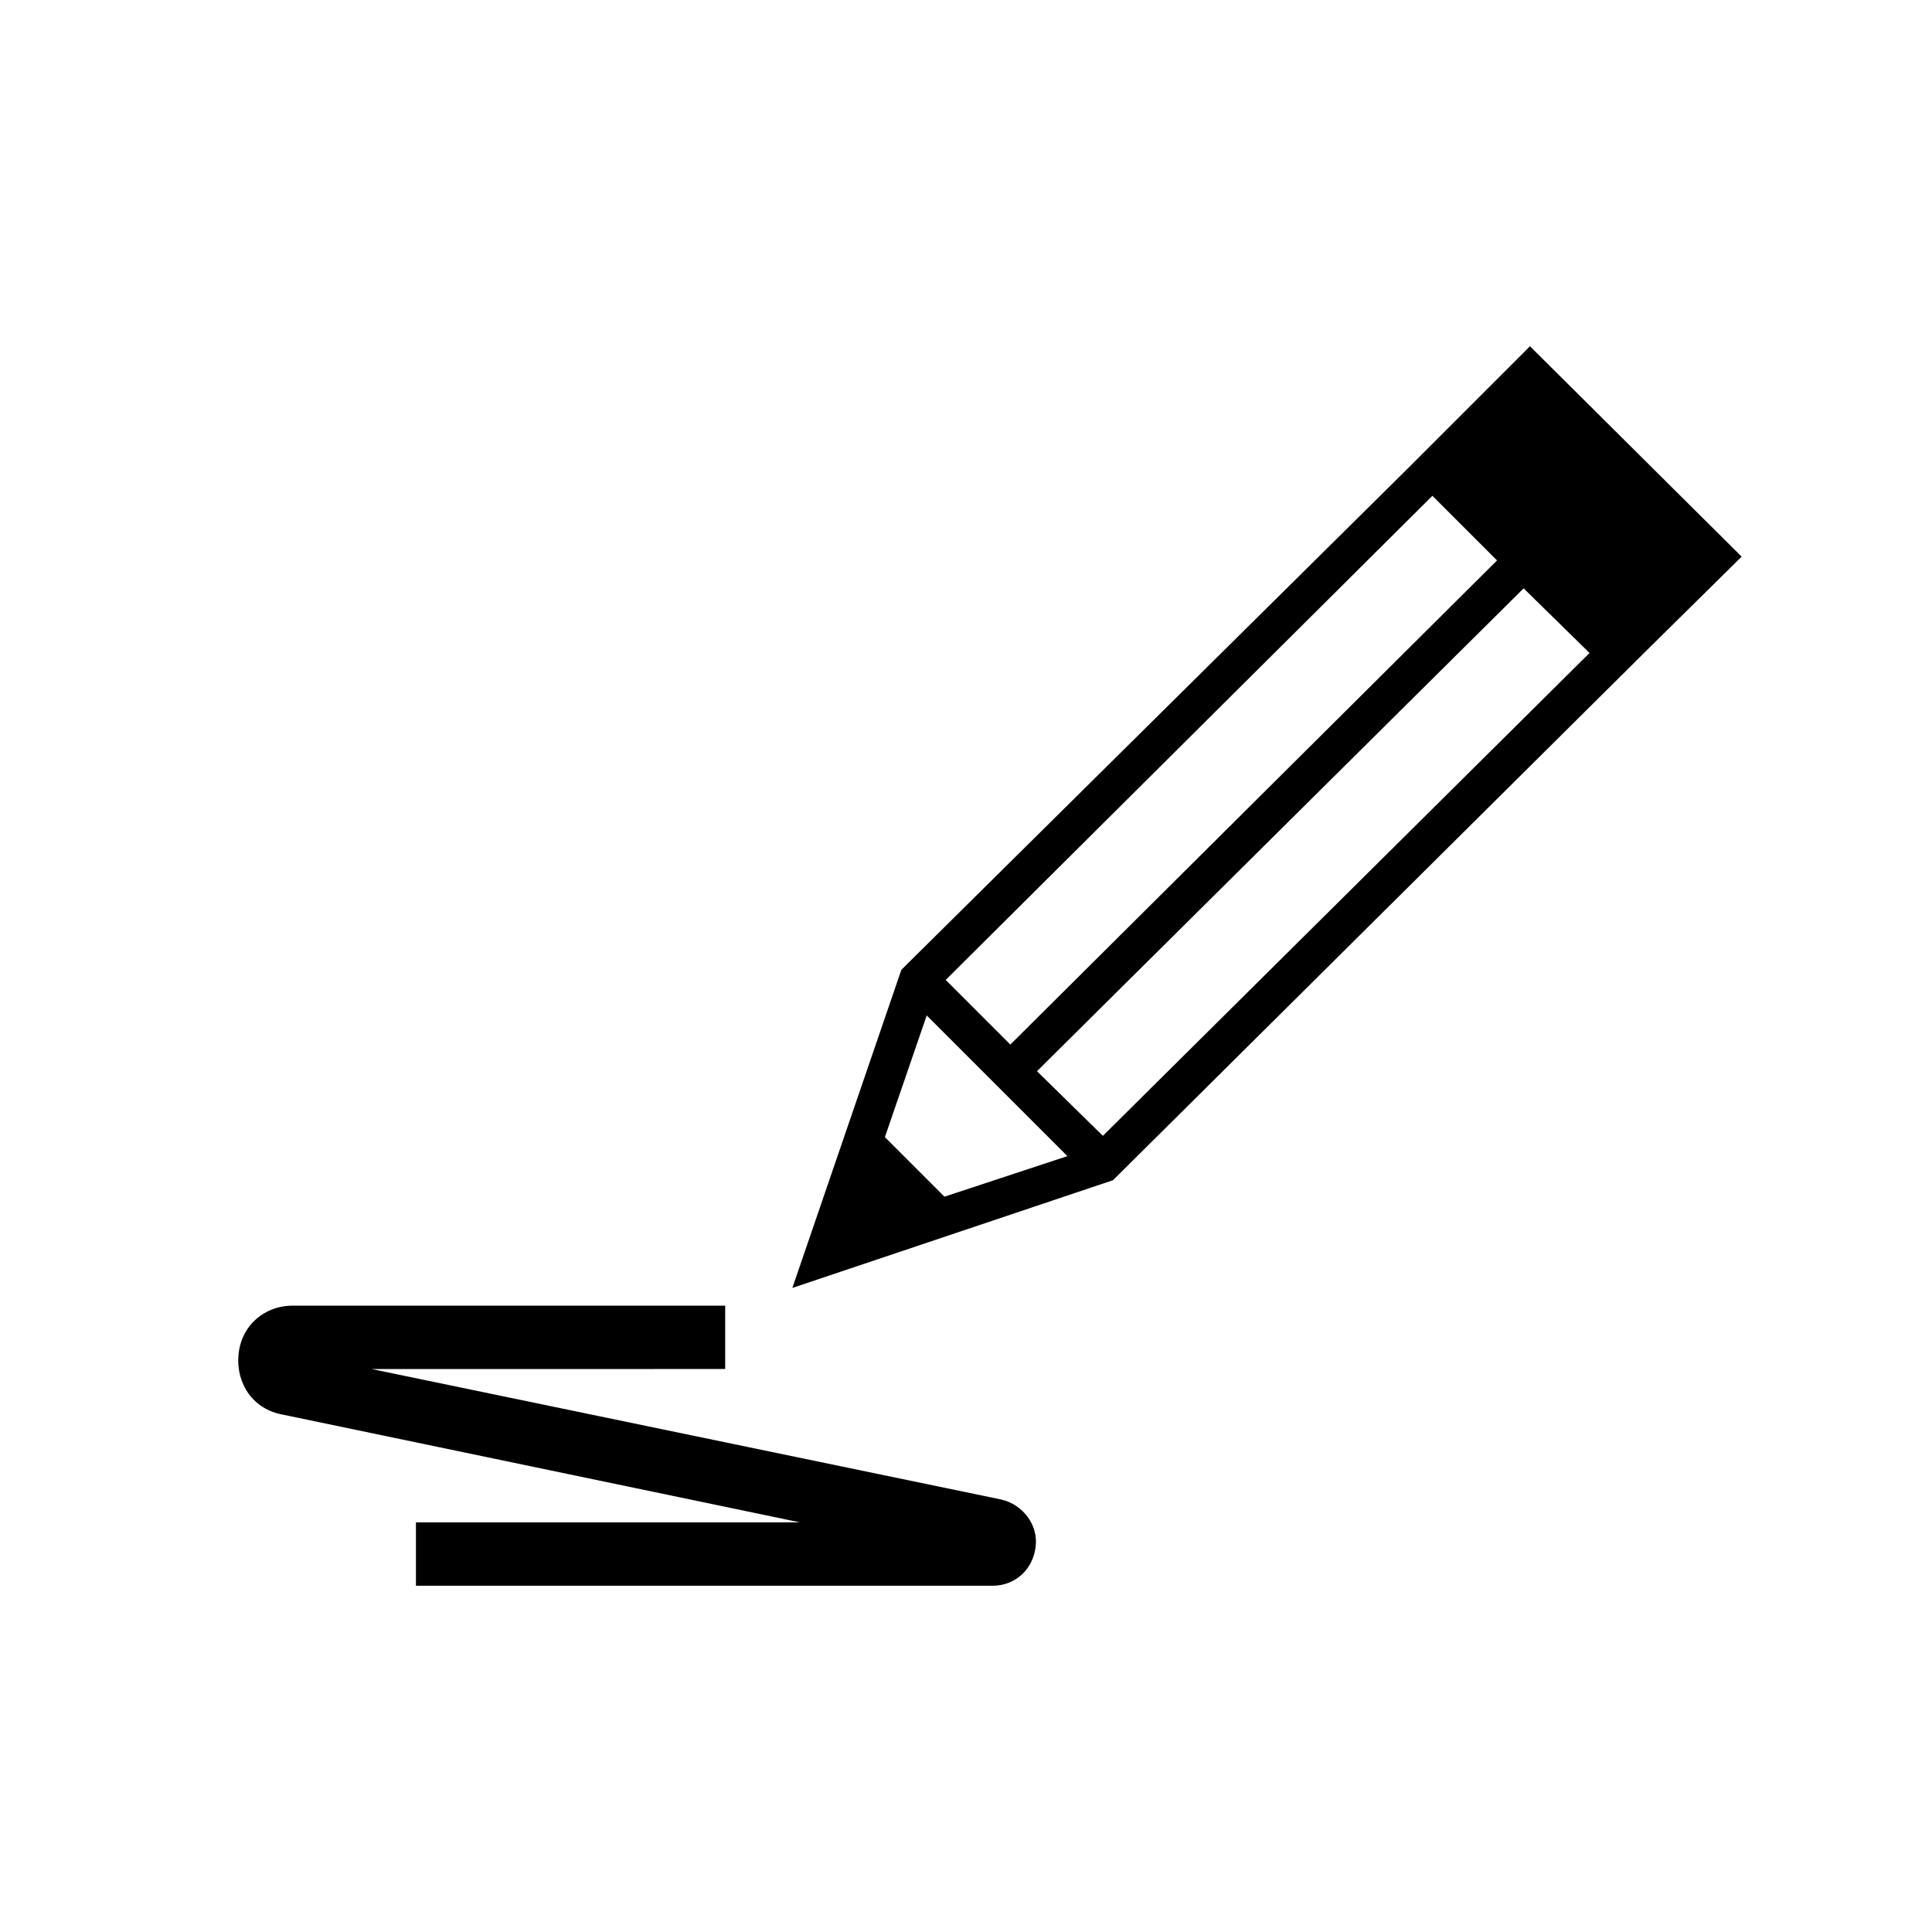
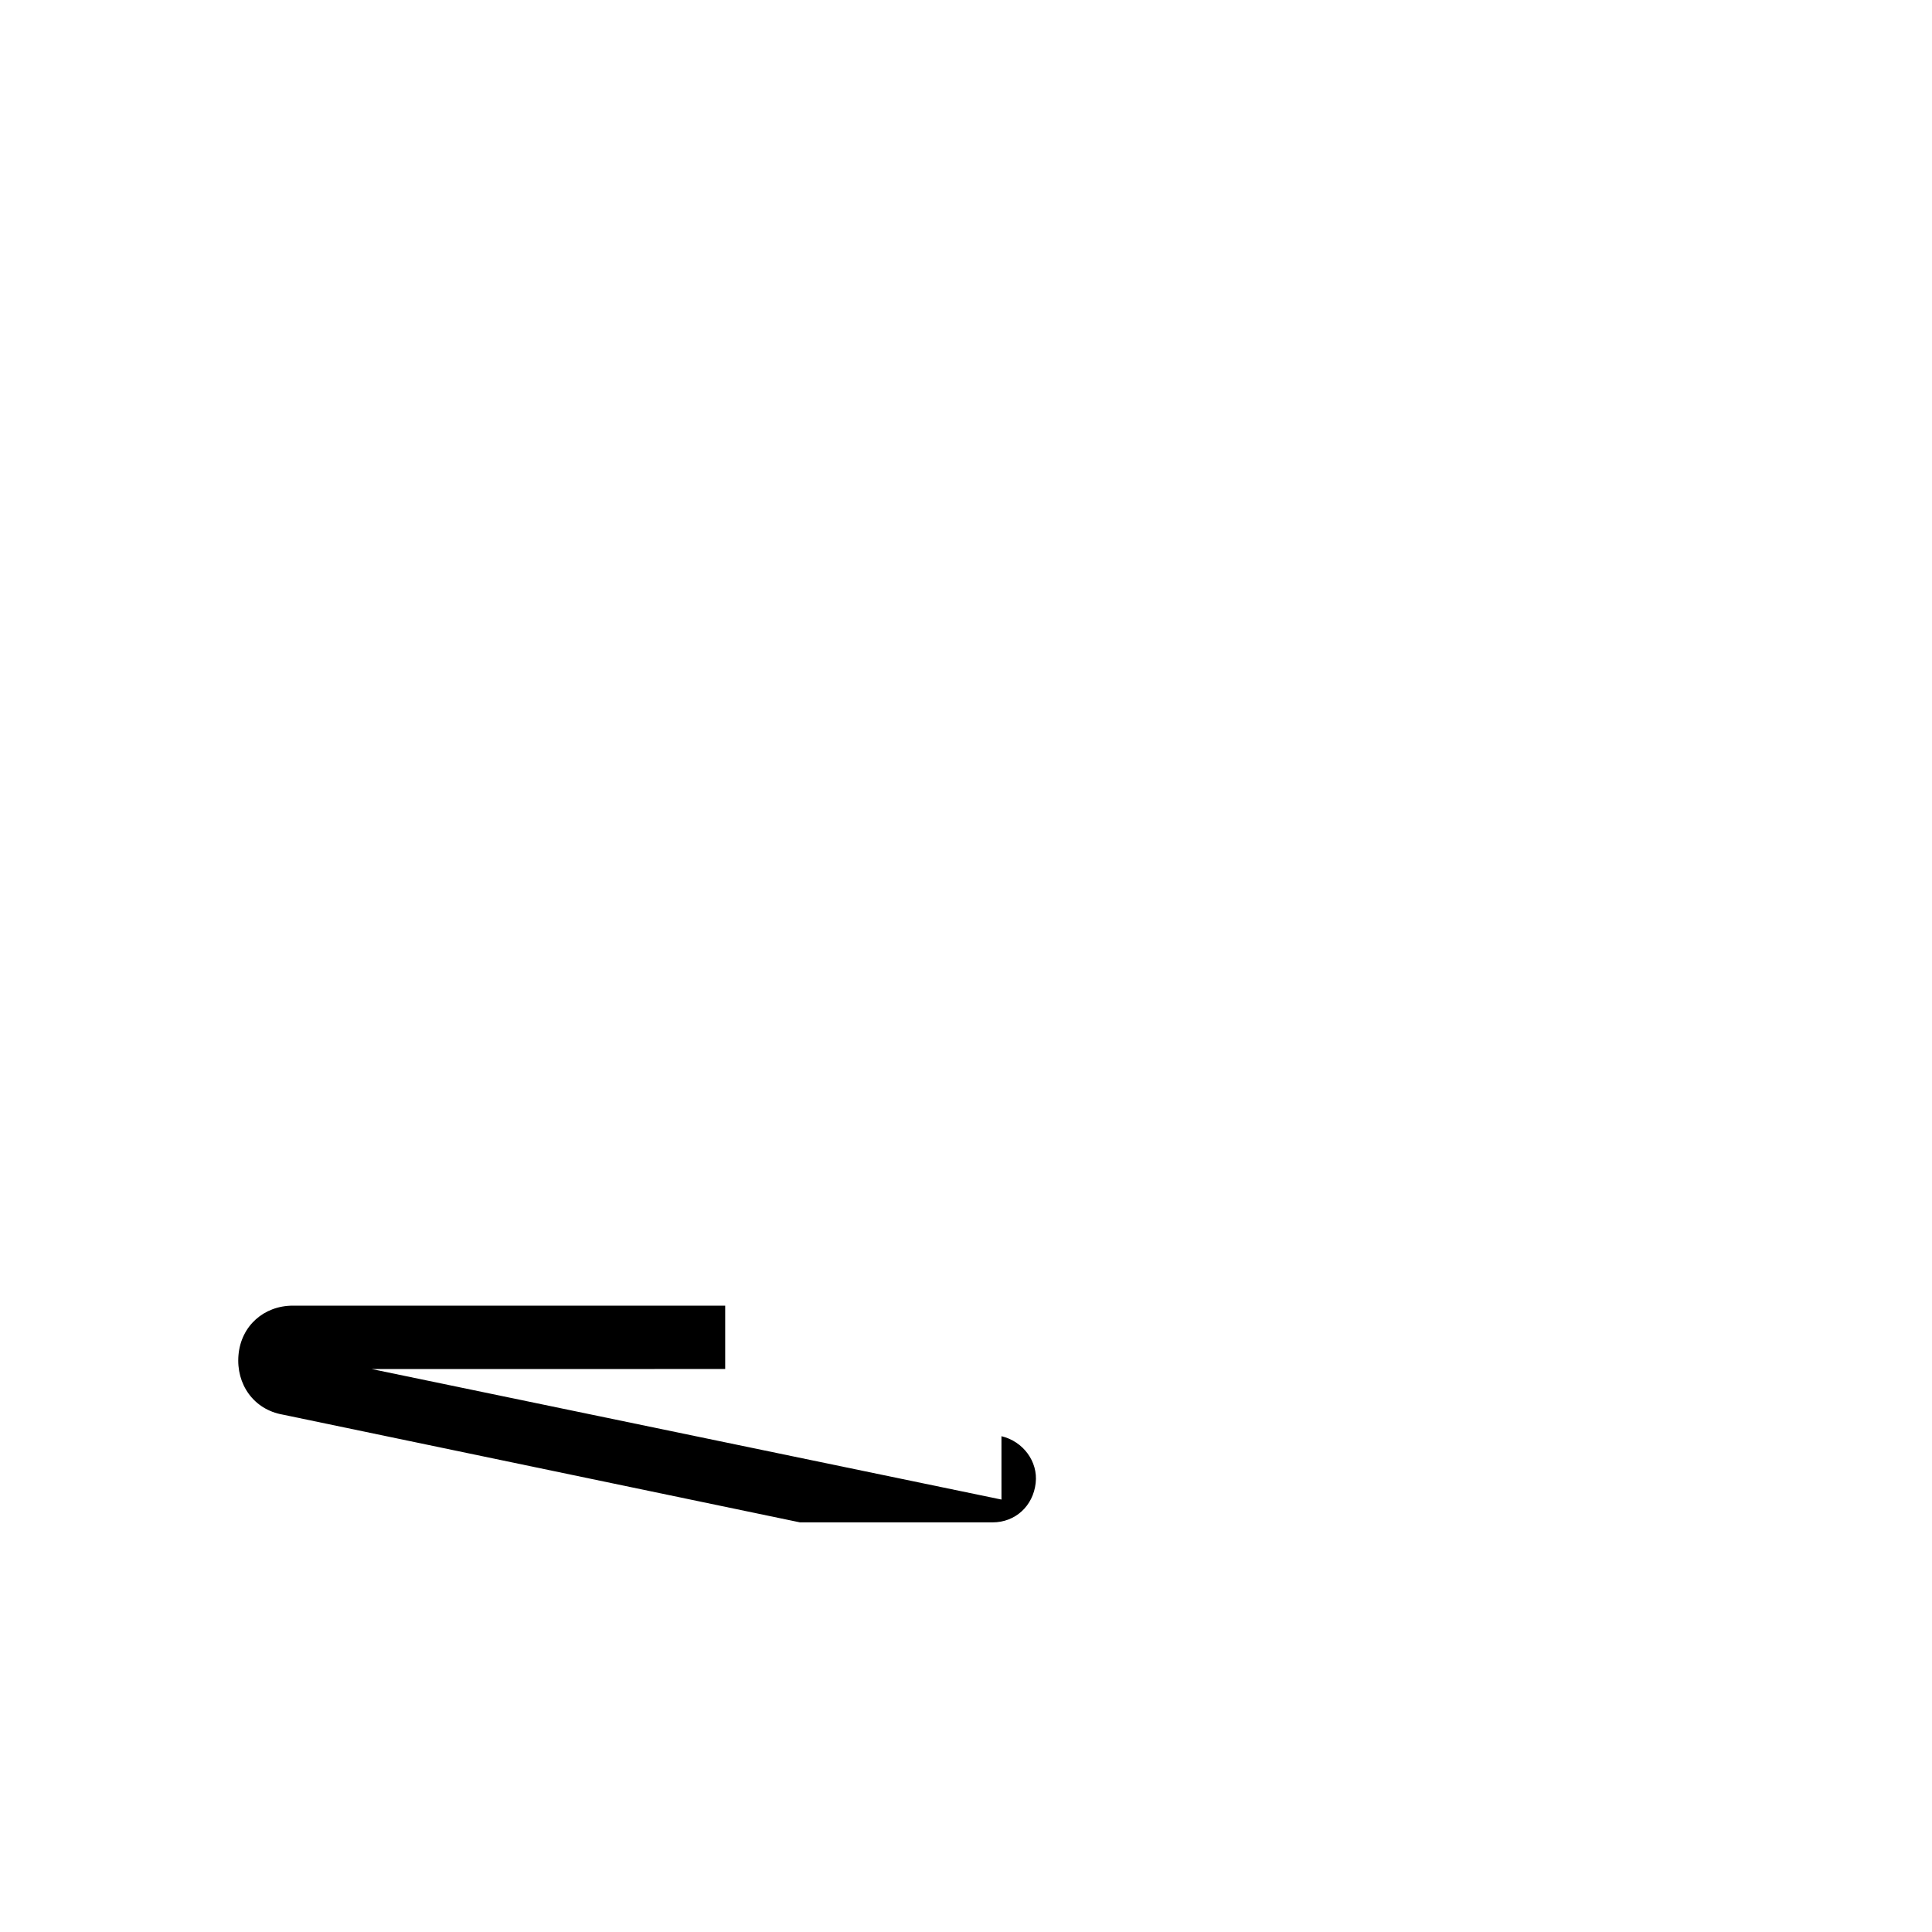
<svg xmlns="http://www.w3.org/2000/svg" fill="#000000" width="800px" height="800px" version="1.1" viewBox="144 144 512 512">
  <g>
-     <path d="m409.4 541.4-166.93-34.594 93.711-0.004v-16.793h-114.54c-7.727 0-13.77 5.375-14.441 13.098-0.672 7.727 4.031 14.441 11.754 15.785l137.04 28.551h-101.77v16.793h152.82c6.047 0 10.746-4.367 11.418-10.41 0.676-5.711-3.356-11.082-9.066-12.426z" />
-     <path d="m549.46 235.76-32.914 32.914-132.67 131.33-1.008 1.008-28.887 84.305 84.977-28.551 140.73-139.72 25.863-25.527zm-25.859 39.633 17.129 17.129-128.98 128.3-17.129-17.129zm-129.31 185.74-15.785-15.785 11.082-32.242 37.281 37.281zm41.984-16.125-17.465-17.129 128.97-127.96 17.465 17.129z" />
+     <path d="m409.4 541.4-166.93-34.594 93.711-0.004v-16.793h-114.54c-7.727 0-13.77 5.375-14.441 13.098-0.672 7.727 4.031 14.441 11.754 15.785l137.04 28.551h-101.77h152.82c6.047 0 10.746-4.367 11.418-10.41 0.676-5.711-3.356-11.082-9.066-12.426z" />
  </g>
</svg>